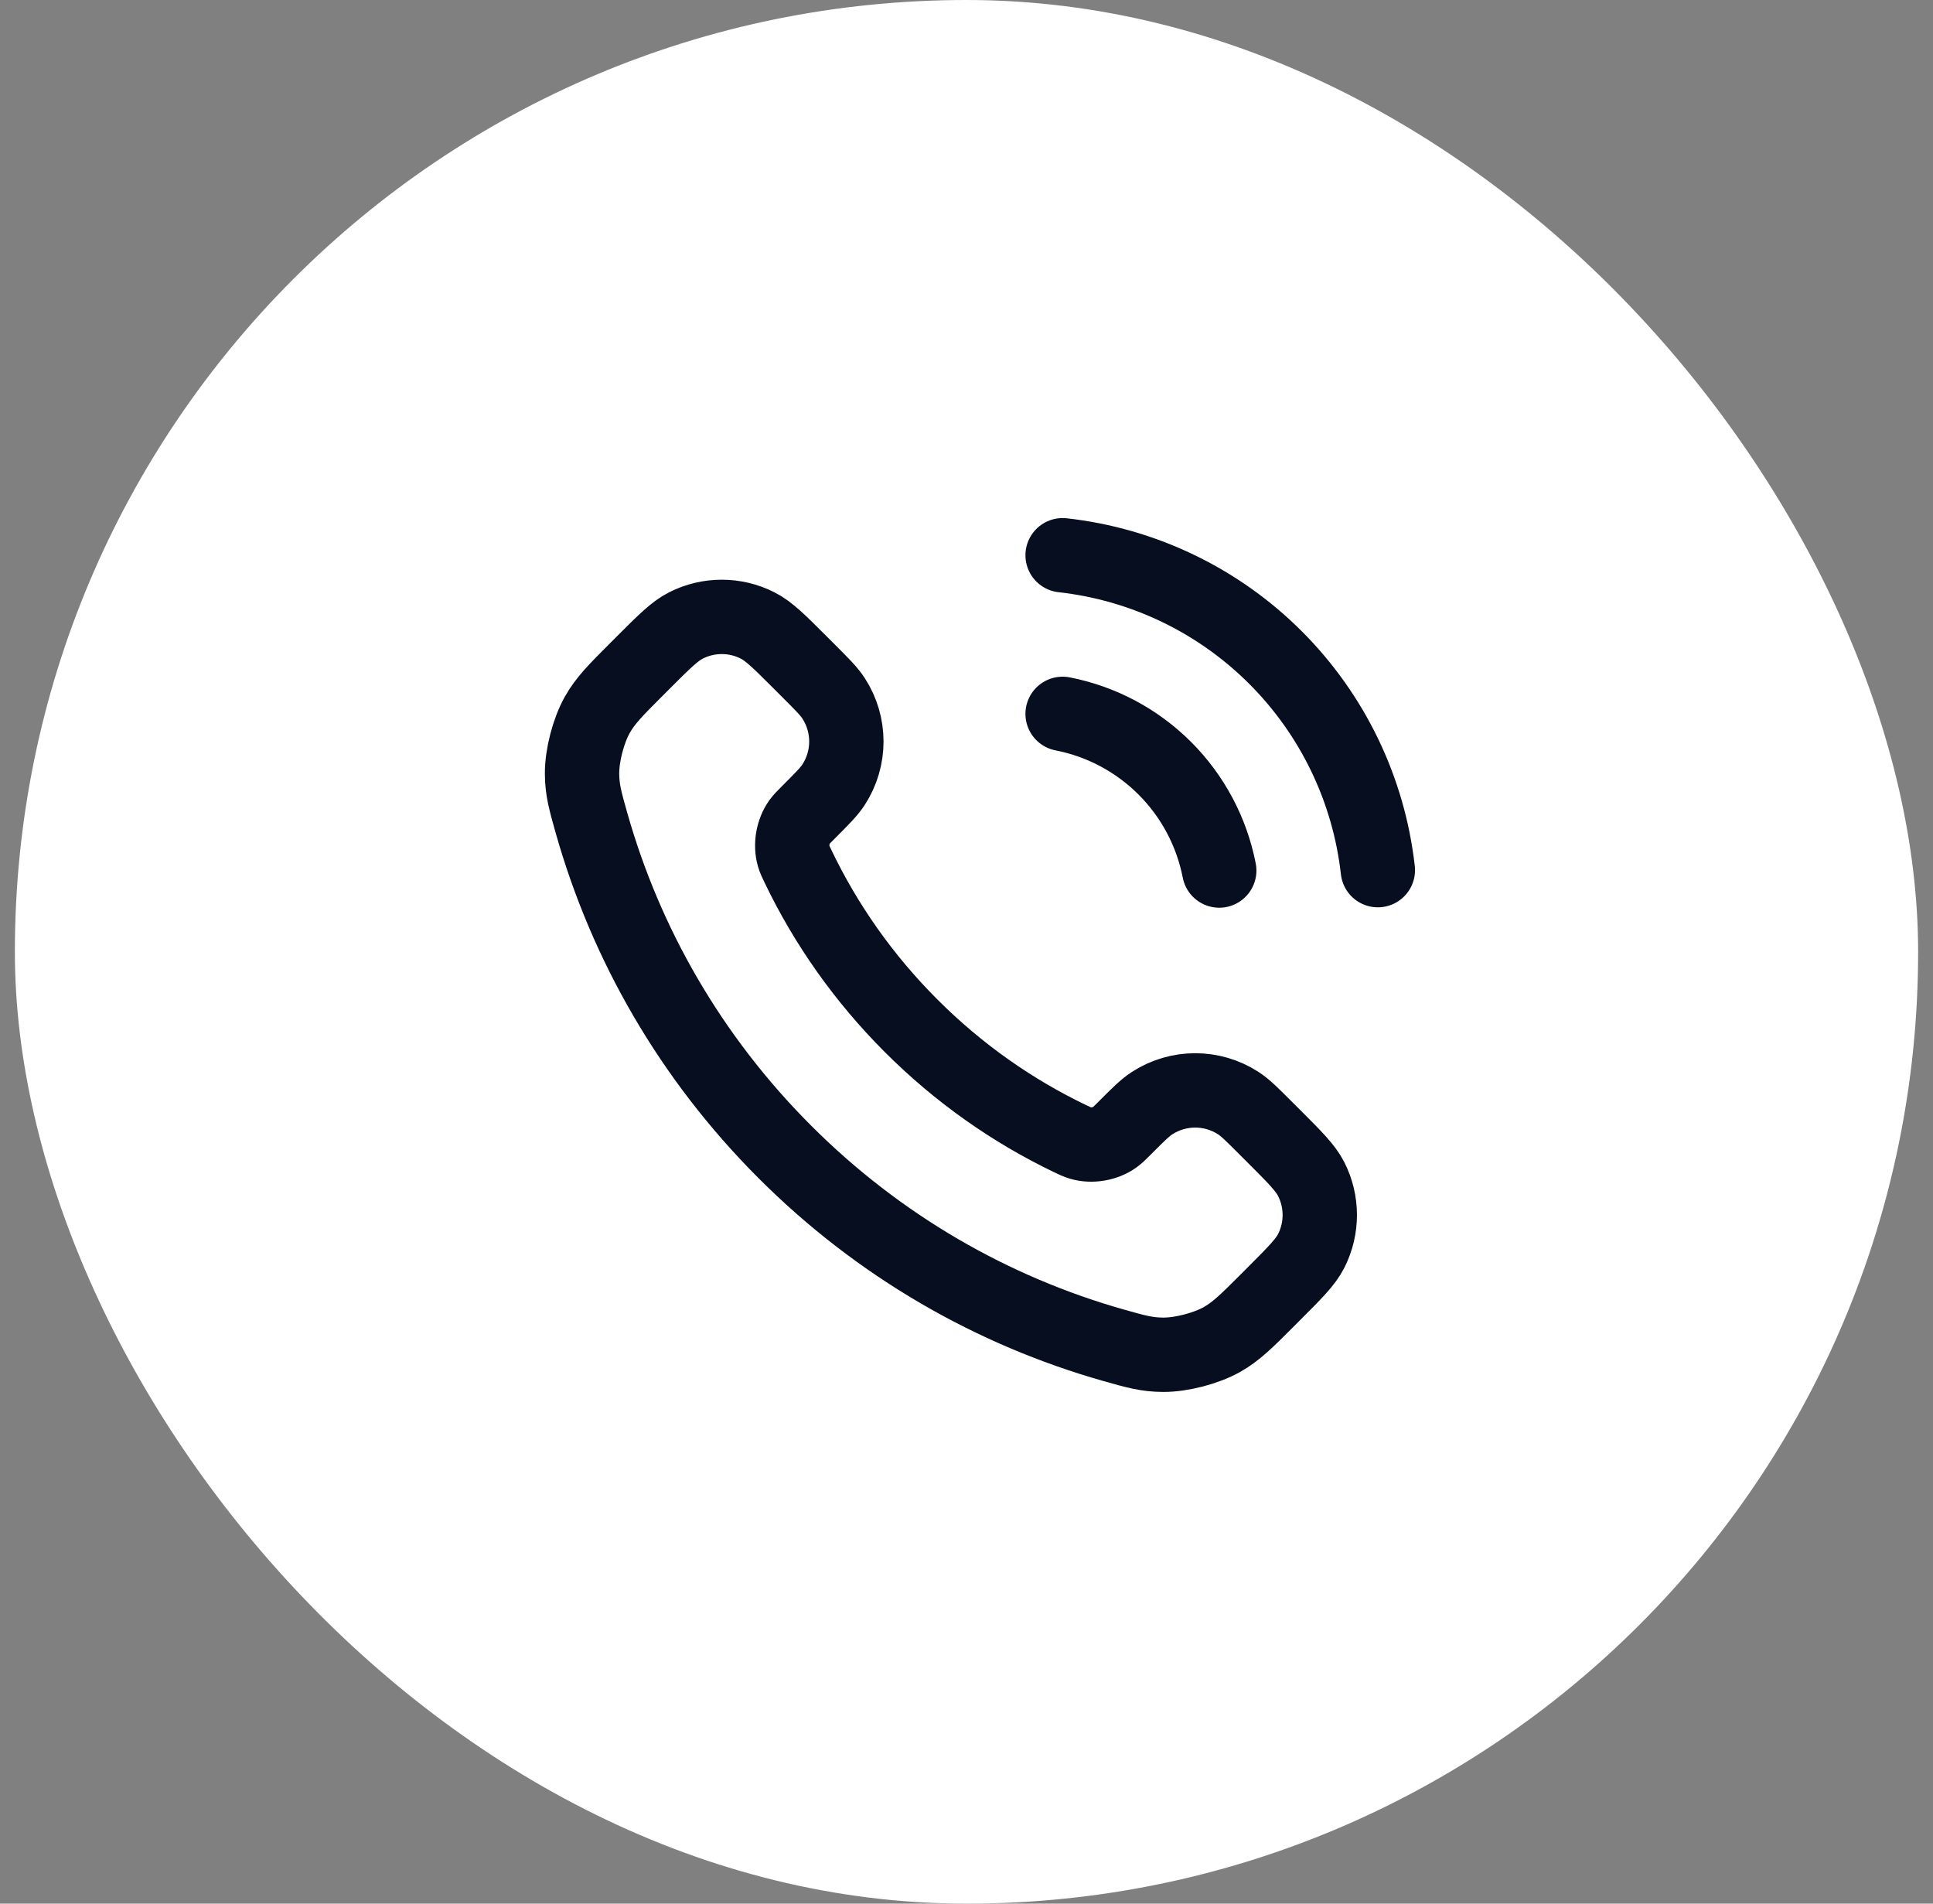
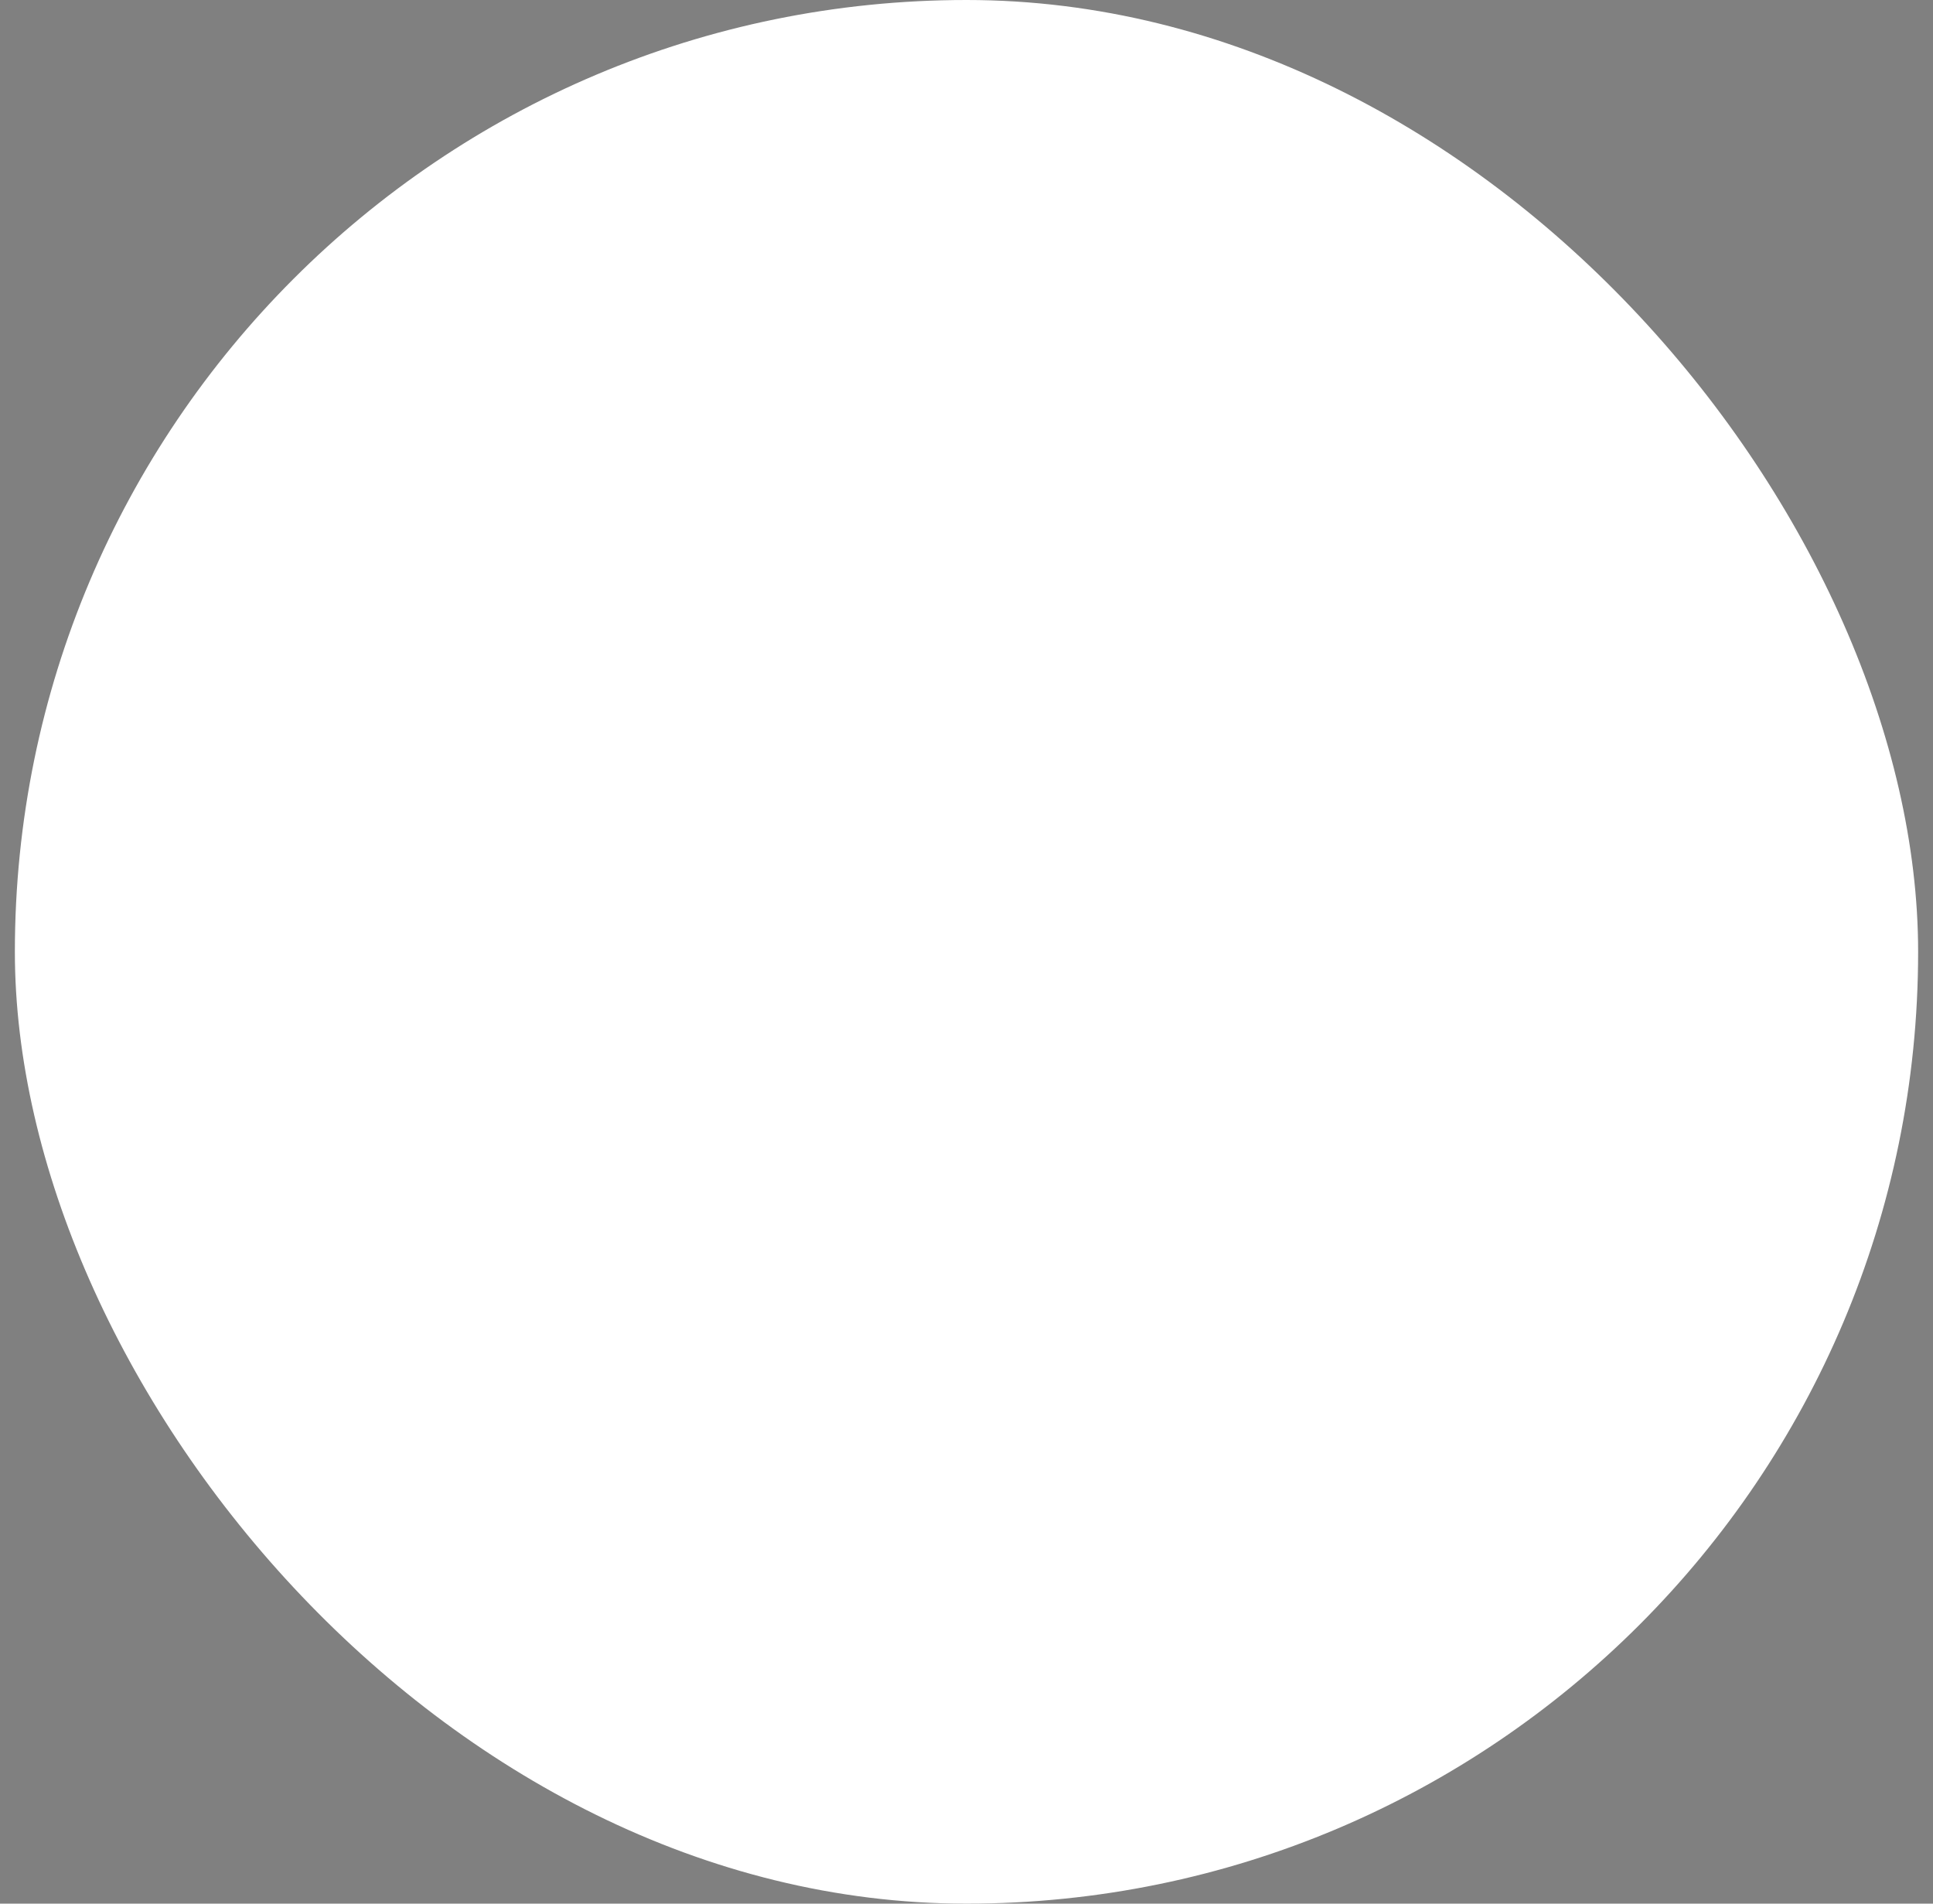
<svg xmlns="http://www.w3.org/2000/svg" width="65" height="64" viewBox="0 0 65 64" fill="none">
  <rect x="0" y="0" width="65" height="64" fill="#808080" stroke="none" />
  <rect x="0.5" width="64" height="64" rx="32" fill="white" />
-   <path d="M35.732 24C37.035 24.254 38.231 24.891 39.17 25.83C40.108 26.768 40.745 27.965 40.999 29.267M35.732 18.667C38.438 18.968 40.961 20.179 42.887 22.103C44.813 24.027 46.028 26.548 46.332 29.254M30.635 34.484C29.033 32.882 27.768 31.071 26.84 29.138C26.76 28.972 26.72 28.889 26.689 28.783C26.58 28.41 26.659 27.951 26.885 27.634C26.949 27.545 27.025 27.469 27.178 27.316C27.644 26.85 27.877 26.617 28.029 26.383C28.604 25.499 28.604 24.359 28.029 23.476C27.877 23.241 27.644 23.008 27.178 22.542L26.918 22.282C26.209 21.574 25.855 21.219 25.474 21.027C24.718 20.644 23.824 20.644 23.067 21.027C22.687 21.219 22.332 21.574 21.624 22.282L21.414 22.492C20.708 23.198 20.355 23.552 20.085 24.032C19.786 24.564 19.57 25.392 19.572 26.003C19.574 26.553 19.681 26.93 19.894 27.682C21.042 31.727 23.208 35.543 26.392 38.727C29.576 41.911 33.393 44.077 37.437 45.225C38.19 45.439 38.566 45.545 39.117 45.547C39.728 45.549 40.555 45.334 41.088 45.035C41.568 44.765 41.921 44.412 42.627 43.706L42.837 43.495C43.546 42.787 43.9 42.432 44.093 42.052C44.475 41.295 44.475 40.401 44.093 39.645C43.9 39.264 43.546 38.91 42.837 38.201L42.577 37.942C42.111 37.475 41.878 37.242 41.644 37.09C40.76 36.515 39.62 36.515 38.737 37.09C38.502 37.242 38.269 37.475 37.803 37.942C37.651 38.094 37.574 38.17 37.485 38.234C37.169 38.461 36.71 38.539 36.336 38.43C36.231 38.399 36.148 38.359 35.981 38.28C34.048 37.352 32.237 36.087 30.635 34.484Z" stroke="#060E1F" stroke-width="2.5" stroke-linecap="round" stroke-linejoin="round" />
</svg>